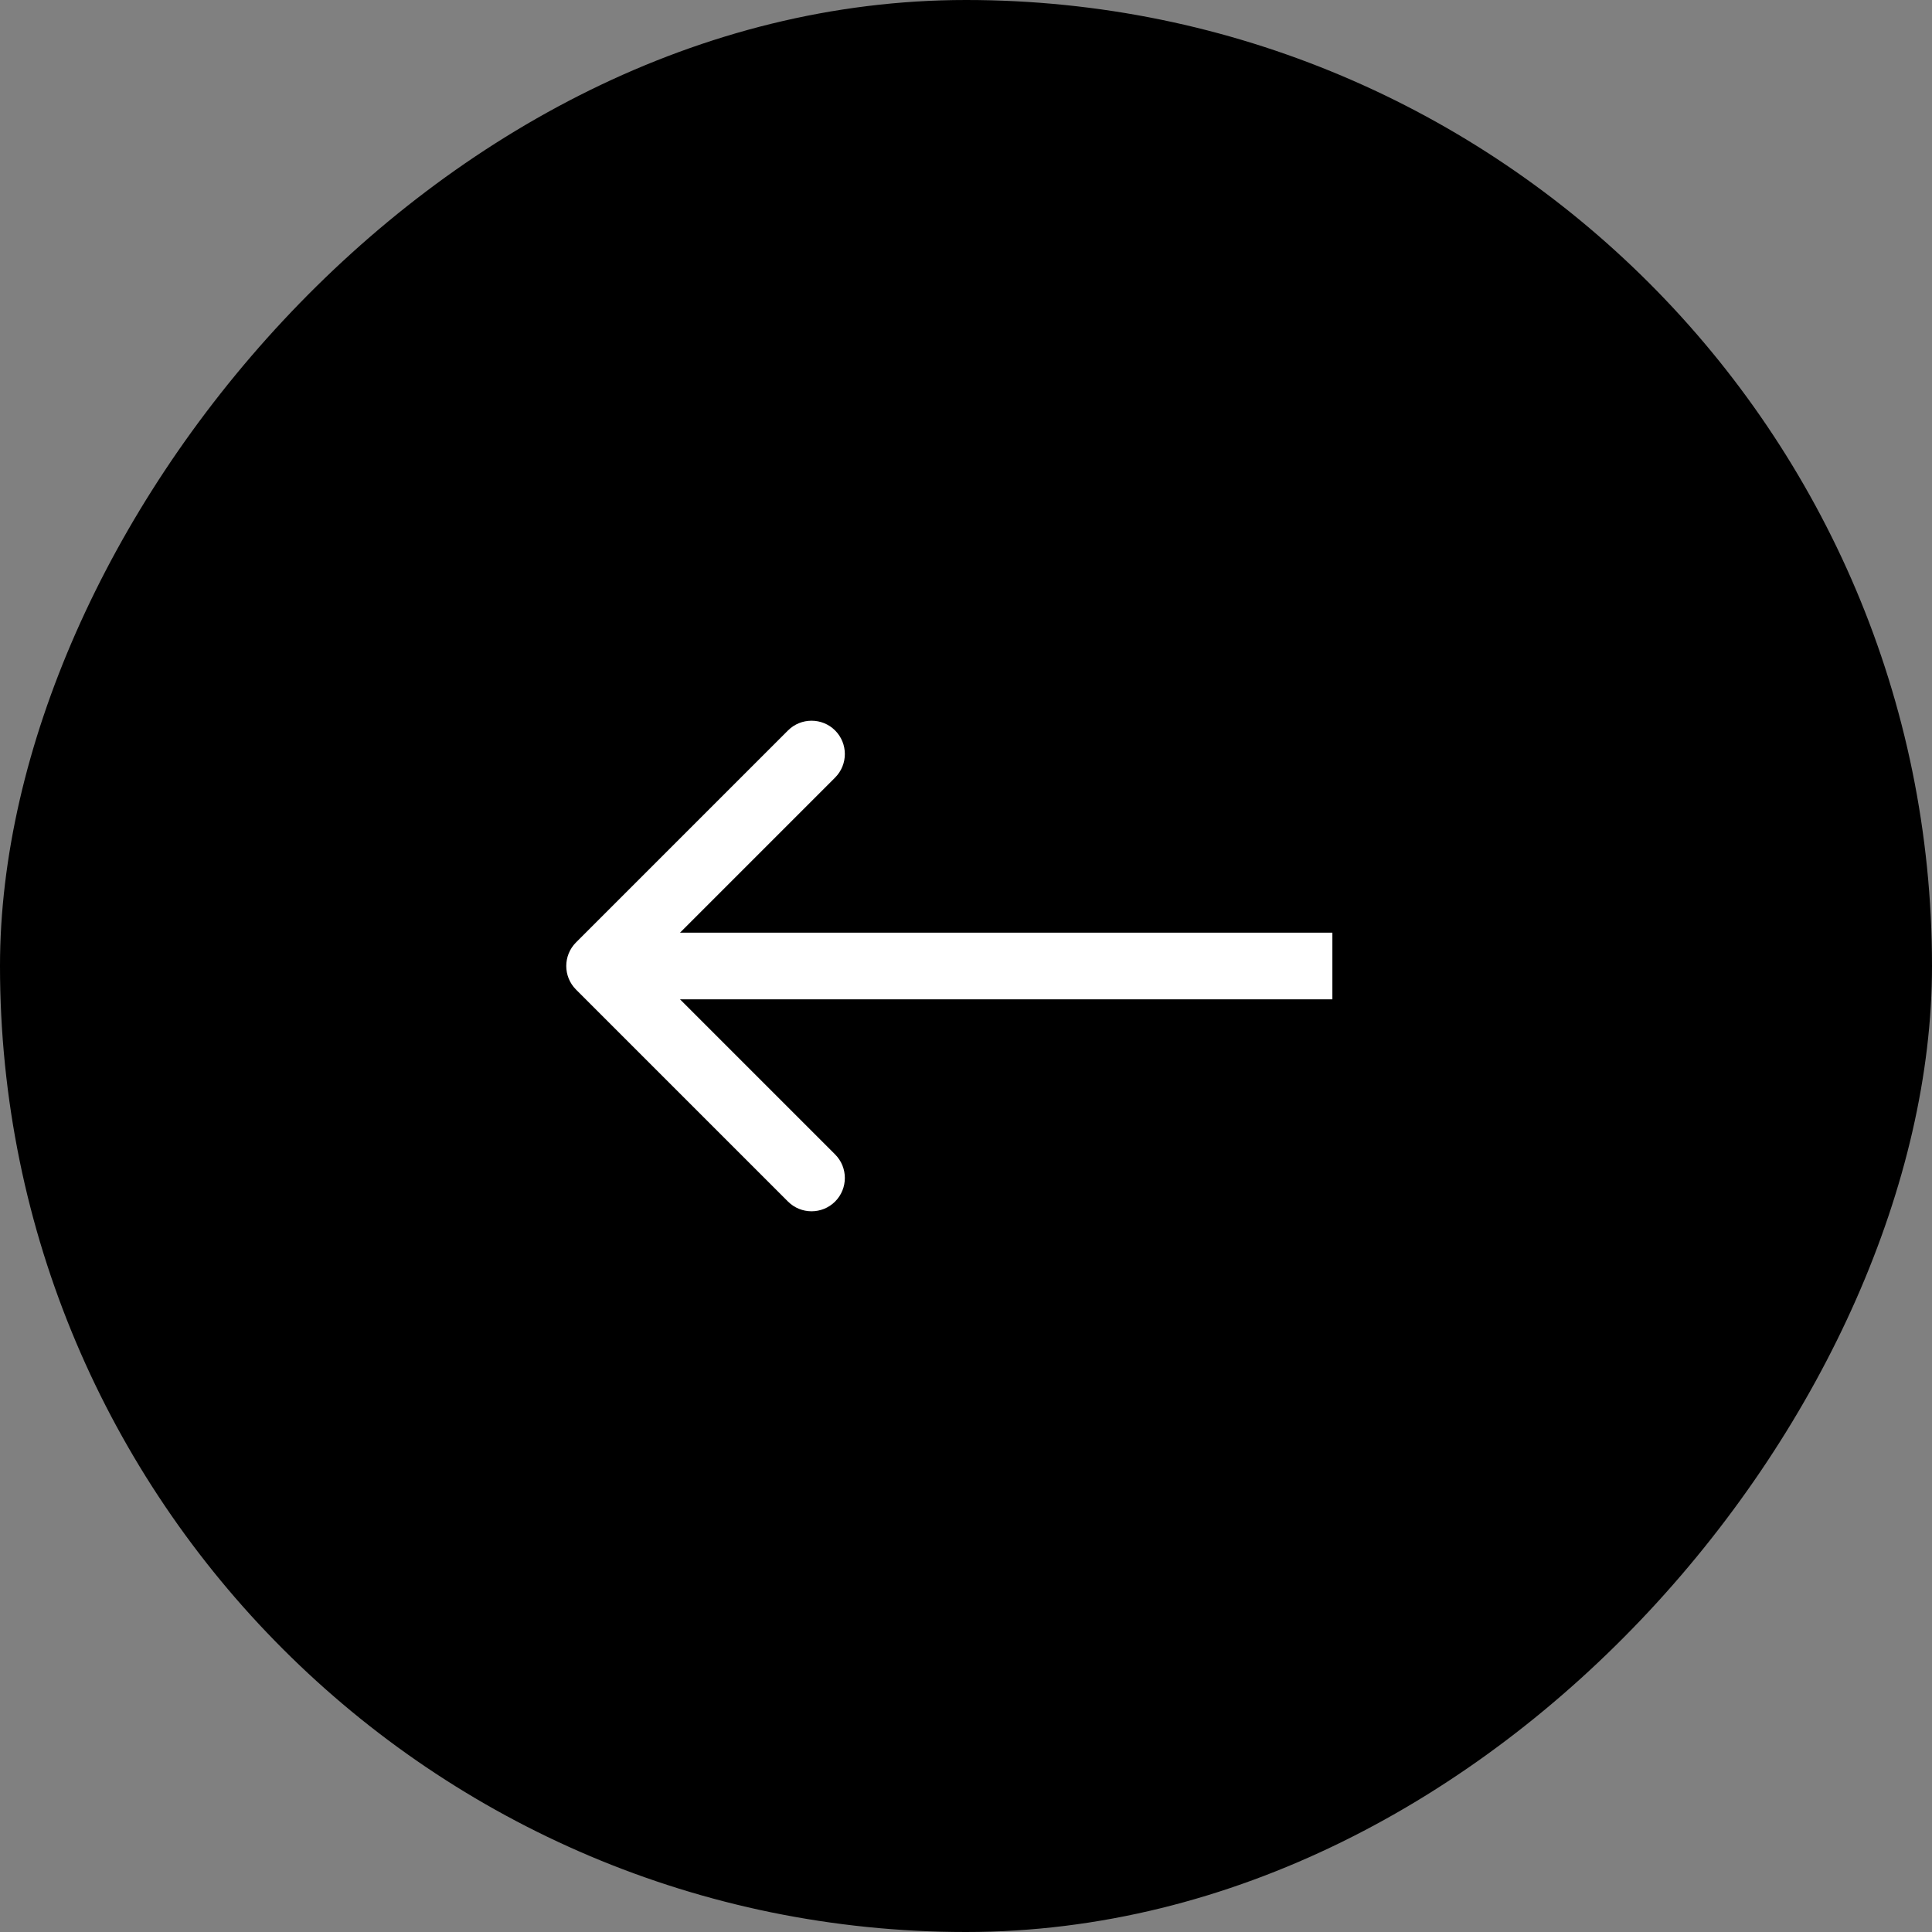
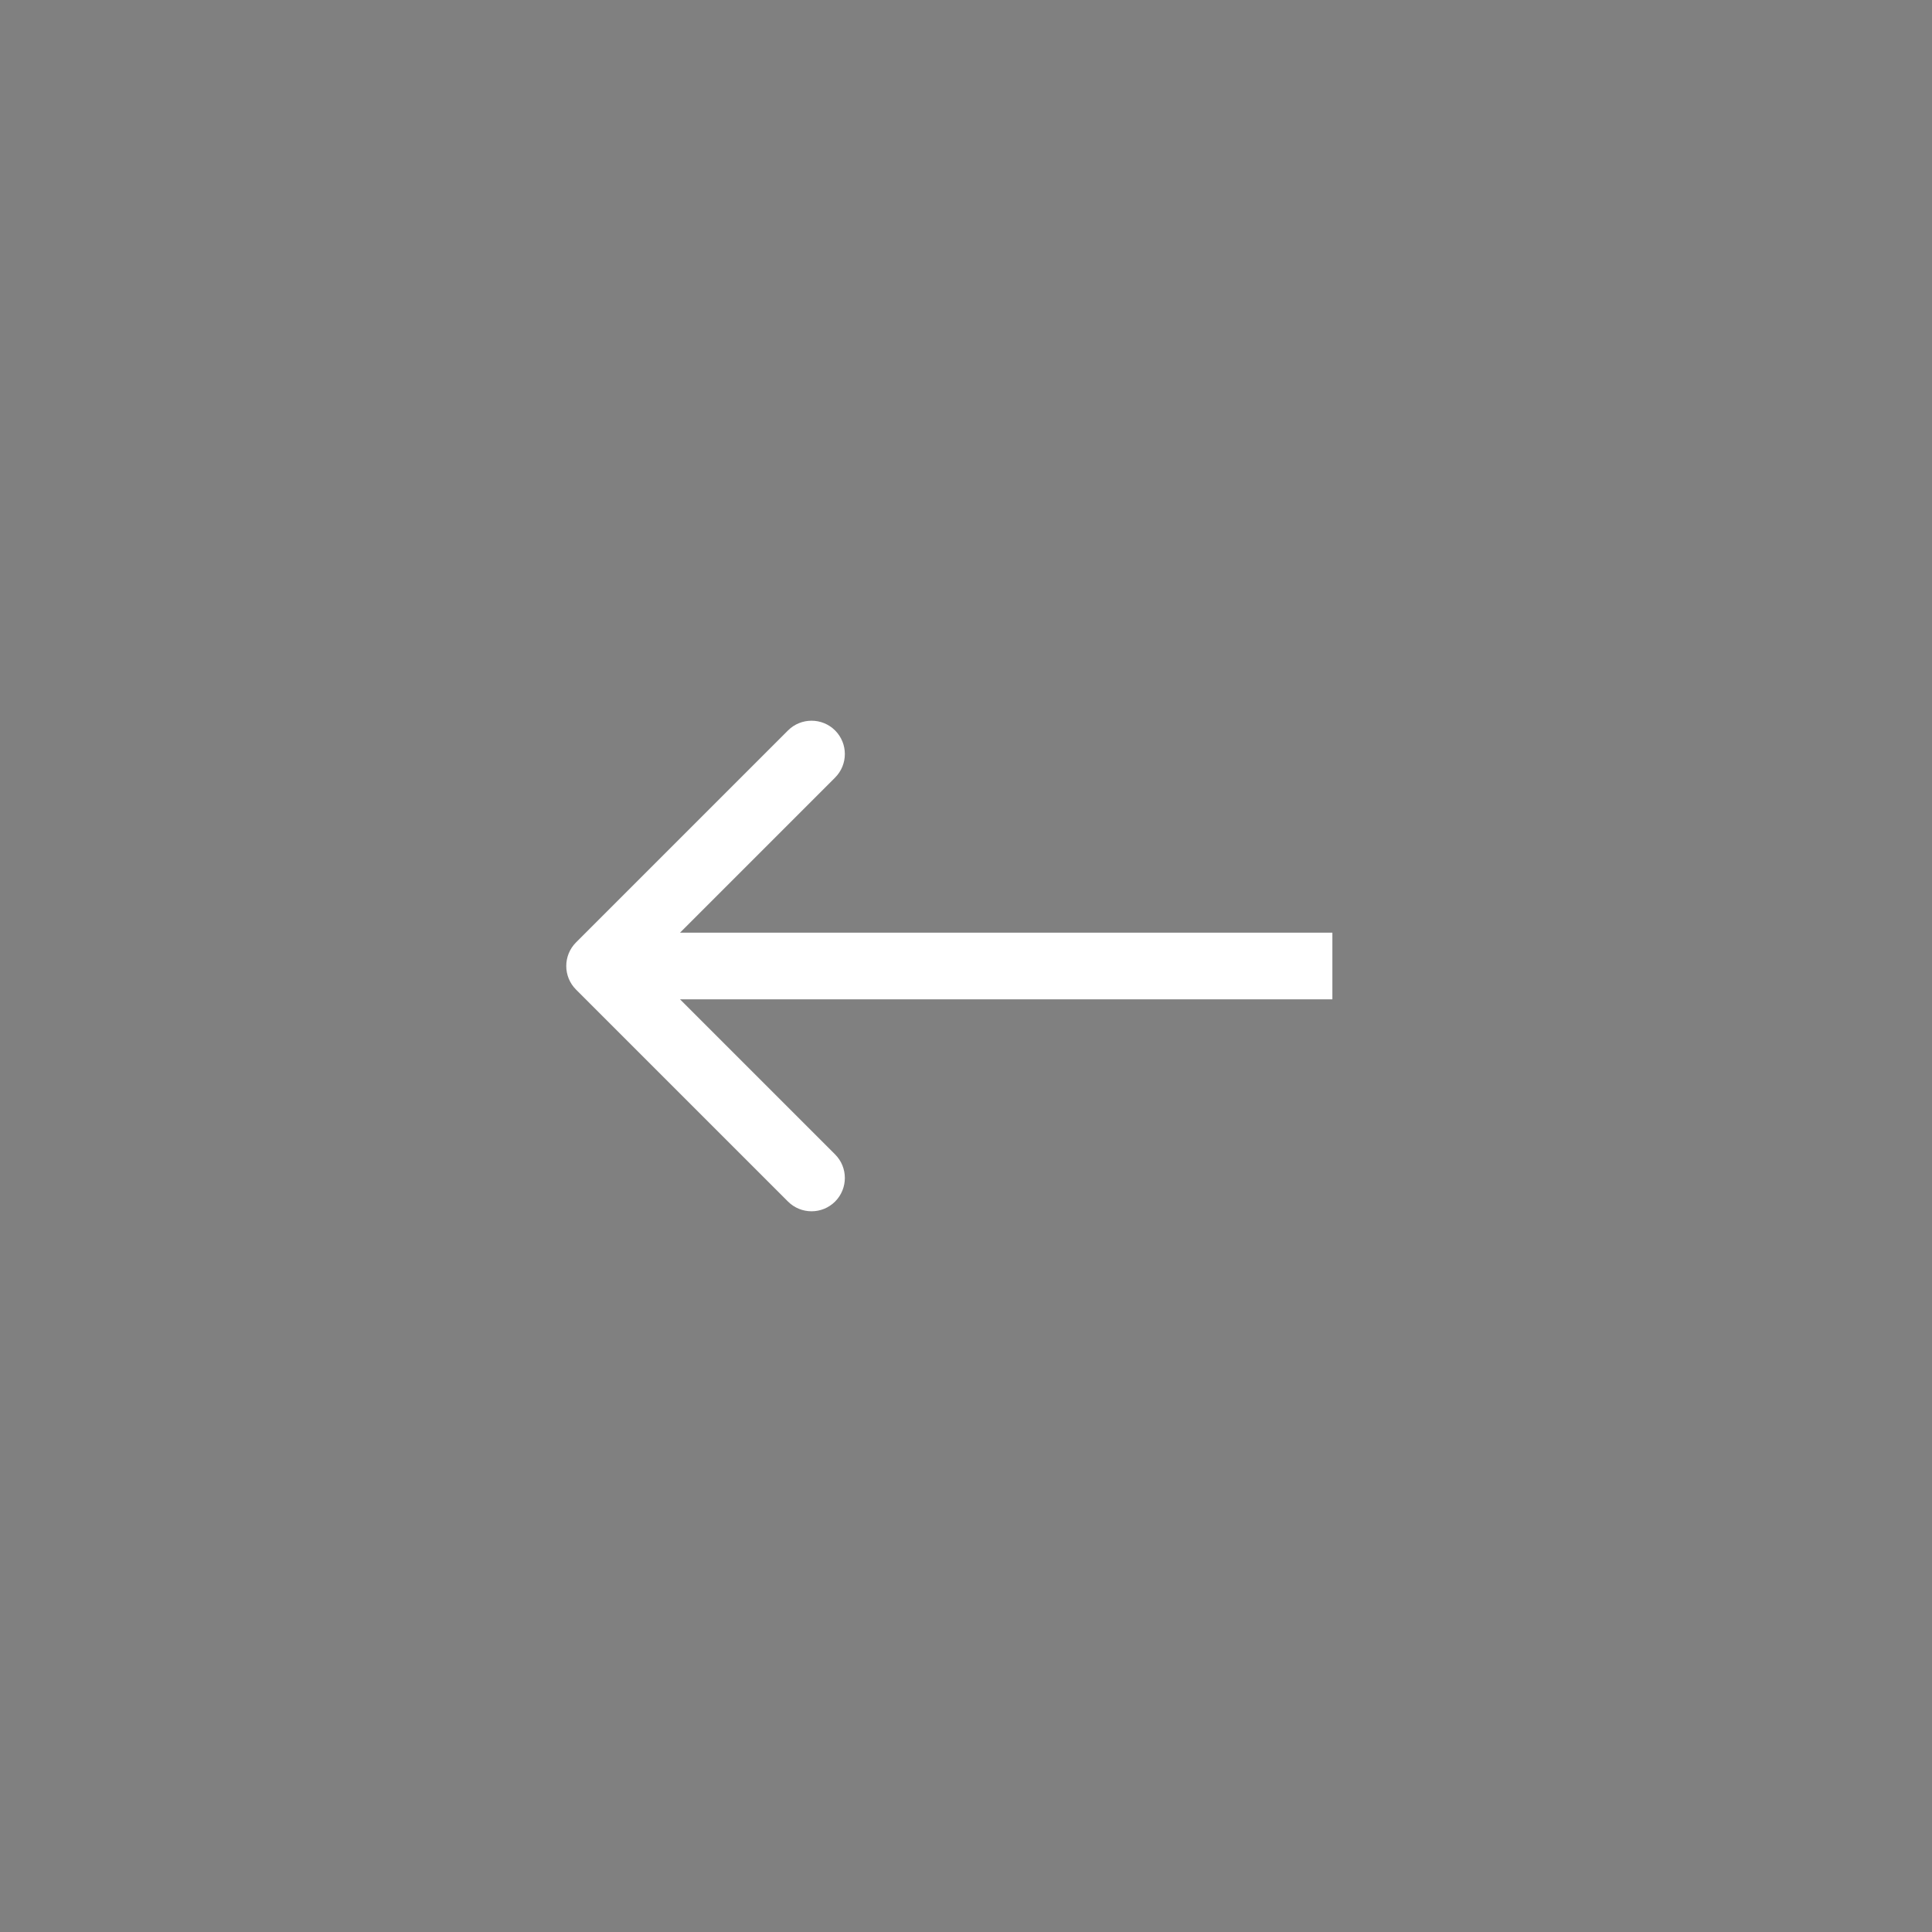
<svg xmlns="http://www.w3.org/2000/svg" width="36" height="36" viewBox="0 0 36 36" fill="none">
  <rect x="0" y="0" width="36" height="36" fill="#808080" stroke="none" />
-   <rect width="36" height="36" rx="18" transform="matrix(-1 0 0 1 36 0)" fill="black" />
-   <path d="M10.733 18.439C10.491 18.197 10.491 17.803 10.733 17.561L14.683 13.611C14.925 13.369 15.319 13.369 15.561 13.611C15.803 13.854 15.803 14.246 15.561 14.489L12.05 18L15.561 21.511C15.803 21.753 15.803 22.146 15.561 22.389C15.319 22.631 14.925 22.631 14.683 22.389L10.733 18.439ZM24.827 18.621H11.172V17.379H24.827V18.621Z" fill="white" />
+   <path d="M10.733 18.439C10.491 18.197 10.491 17.803 10.733 17.561L14.683 13.611C14.925 13.369 15.319 13.369 15.561 13.611C15.803 13.854 15.803 14.246 15.561 14.489L12.05 18L15.561 21.511C15.803 21.753 15.803 22.146 15.561 22.389C15.319 22.631 14.925 22.631 14.683 22.389L10.733 18.439M24.827 18.621H11.172V17.379H24.827V18.621Z" fill="white" />
</svg>